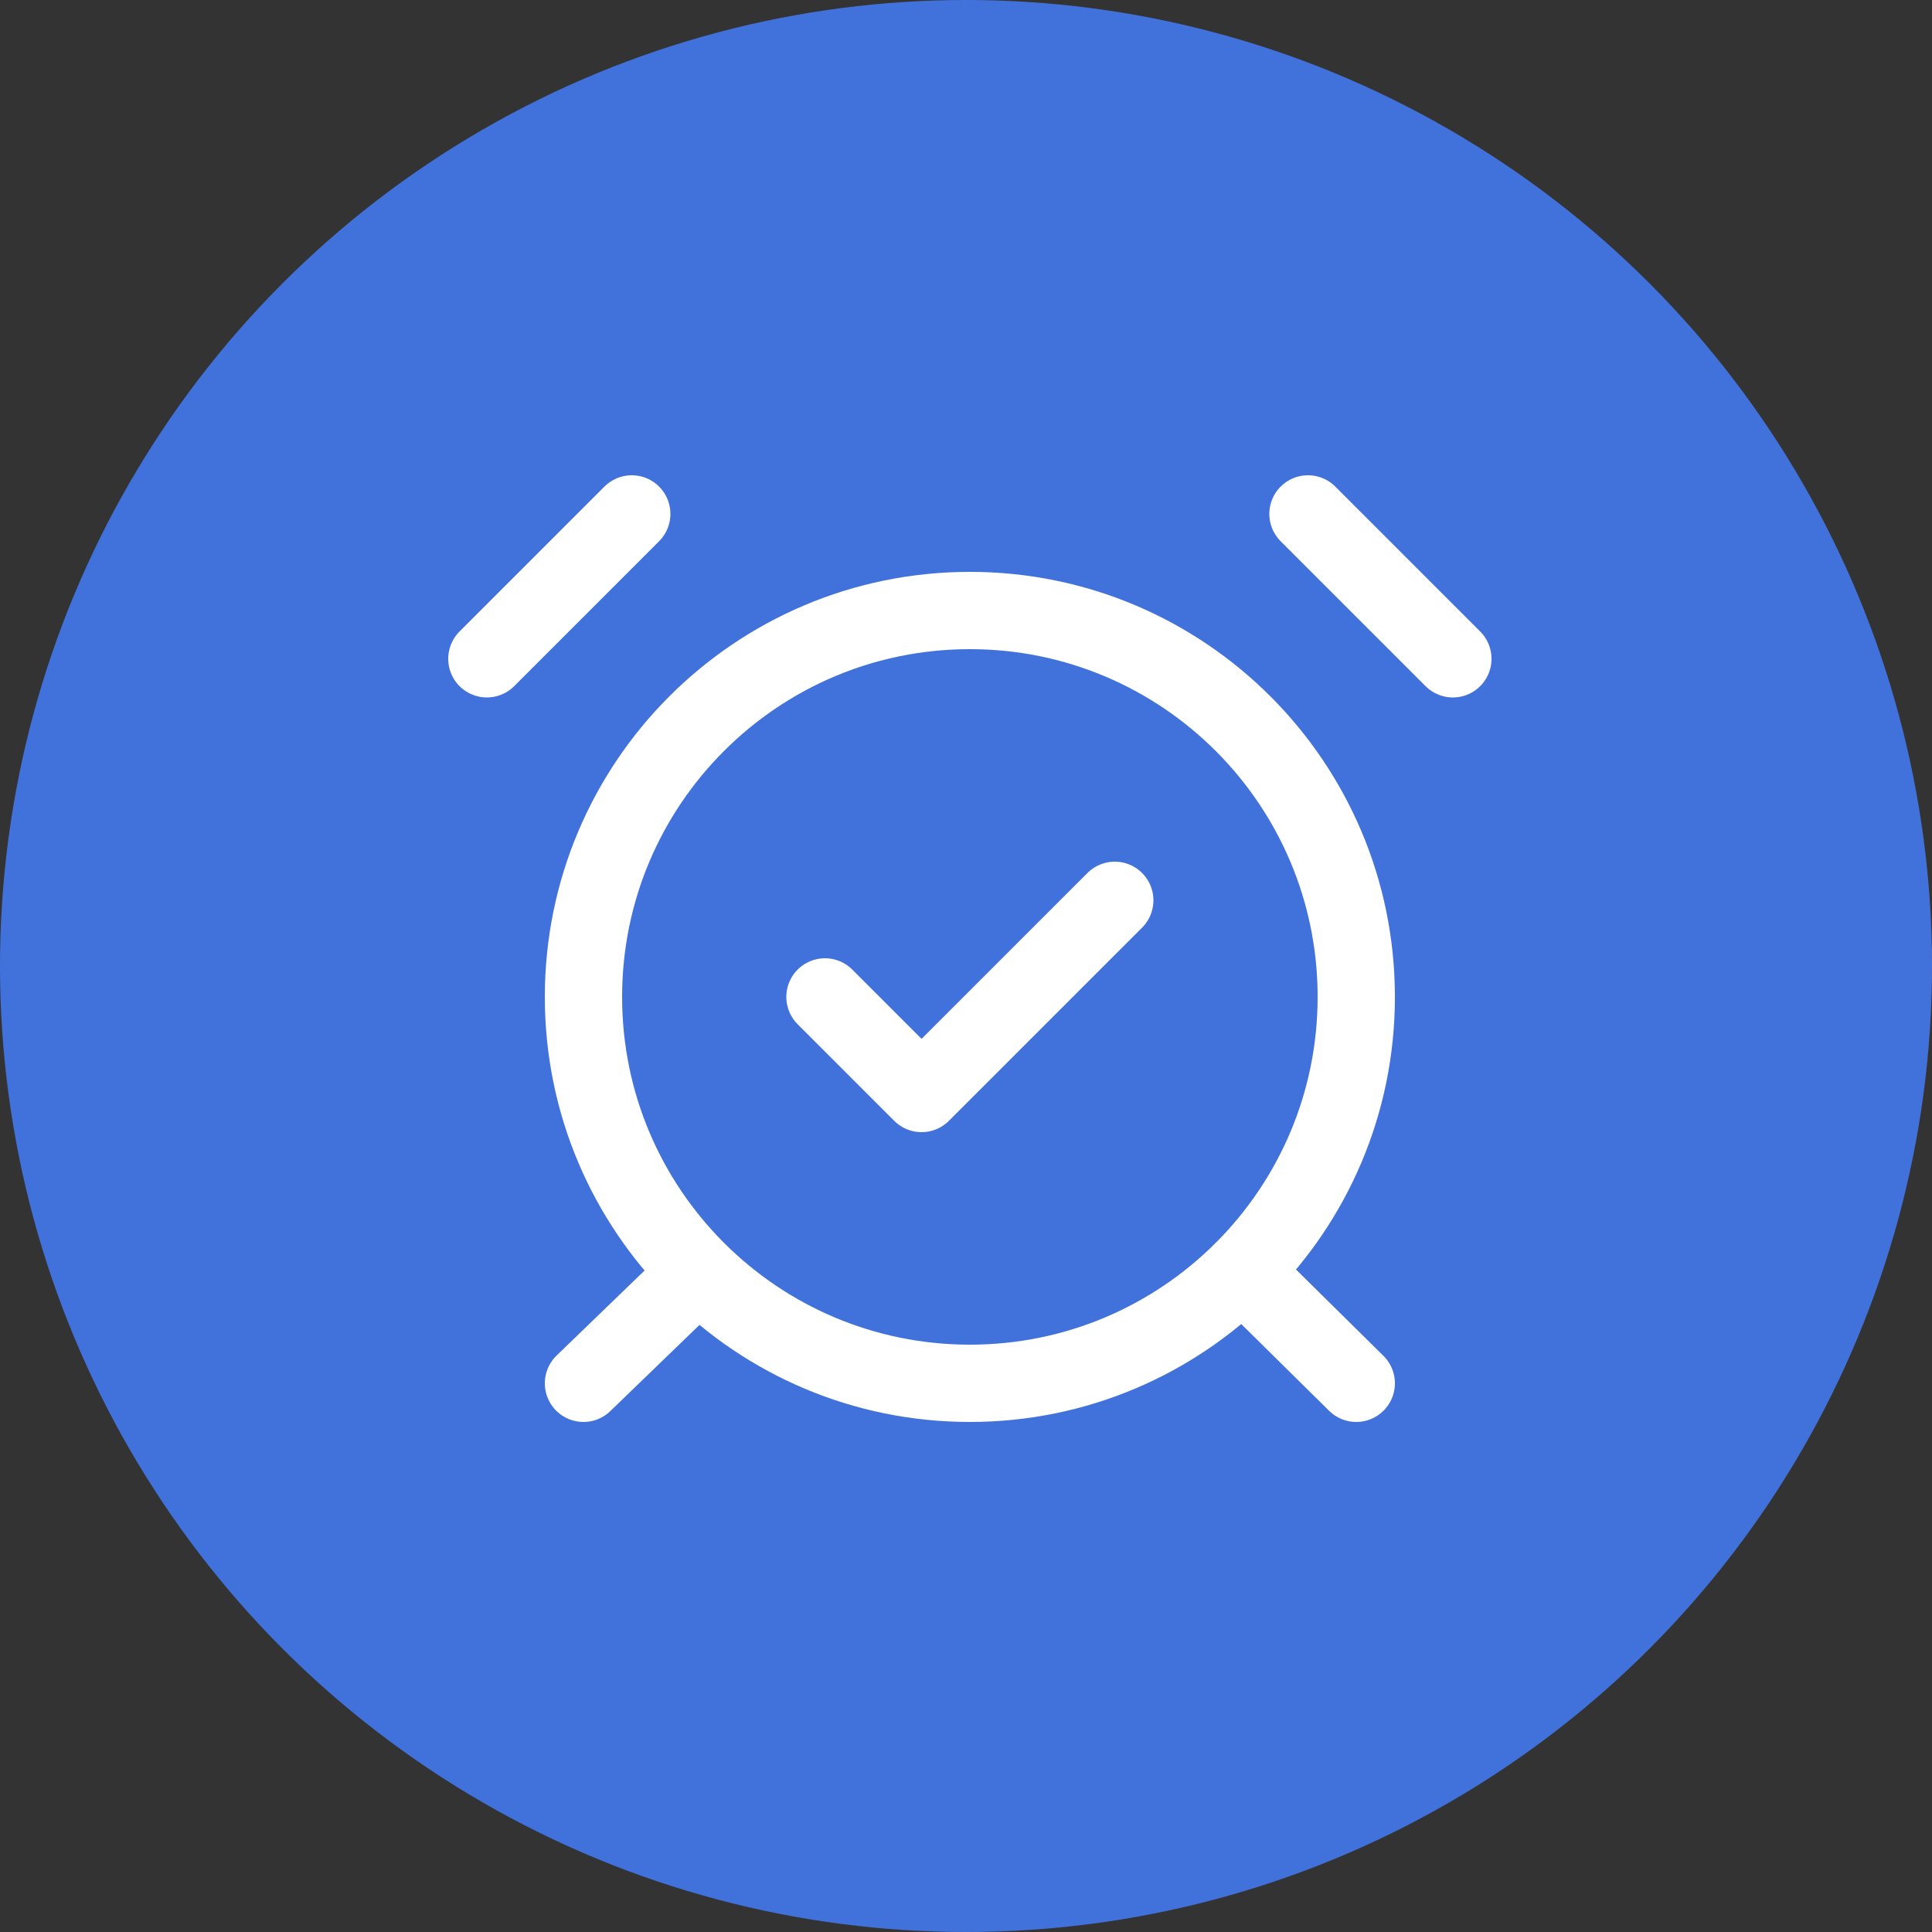
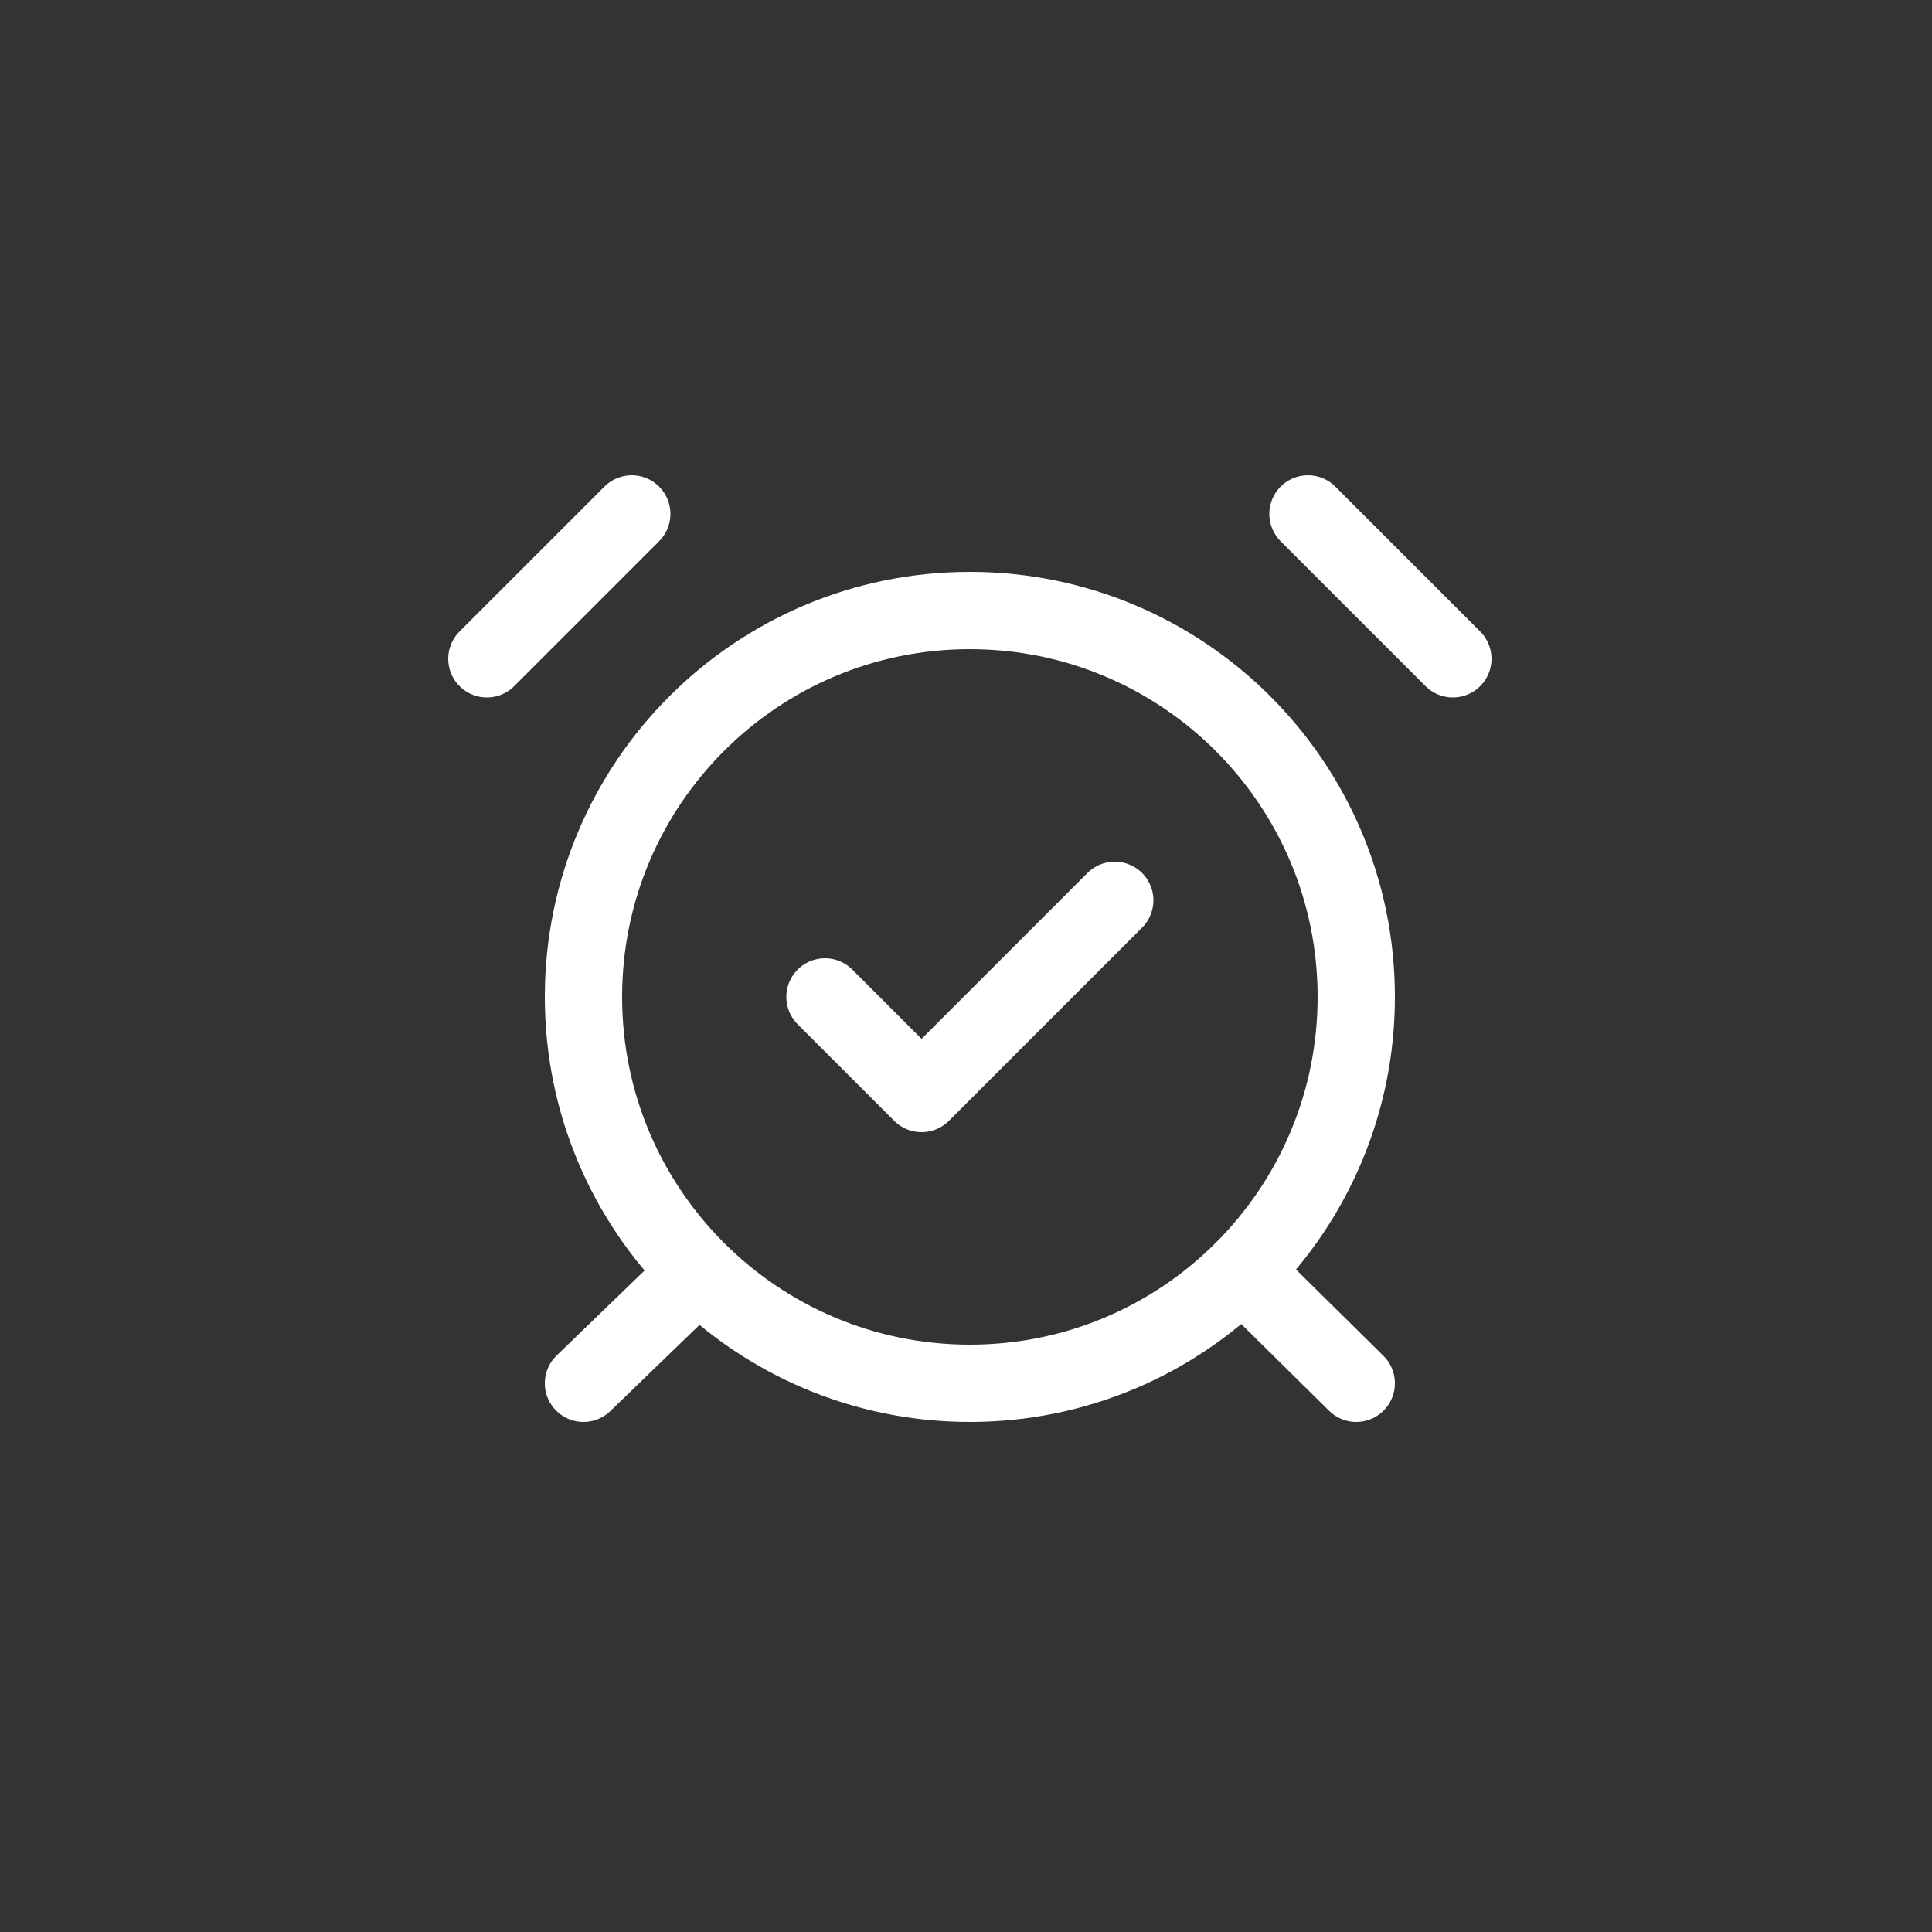
<svg xmlns="http://www.w3.org/2000/svg" width="500" height="500" viewBox="0 0 500 500" fill="none">
  <rect x="0" y="0" width="500" height="500" fill="#333333" stroke="none" />
-   <circle cx="250" cy="250" r="250" fill="#4172DC" />
  <path d="M163.5 133L126 170.5M376 170.5L338.5 133M180.75 329.25L151 358M321.5 328.875L351 358M213.5 258L238.5 283L288.5 233M351 258C351 313.228 306.228 358 251 358C195.772 358 151 313.228 151 258C151 202.772 195.772 158 251 158C306.228 158 351 202.772 351 258Z" stroke="white" stroke-width="20" stroke-linecap="round" stroke-linejoin="round" />
</svg>